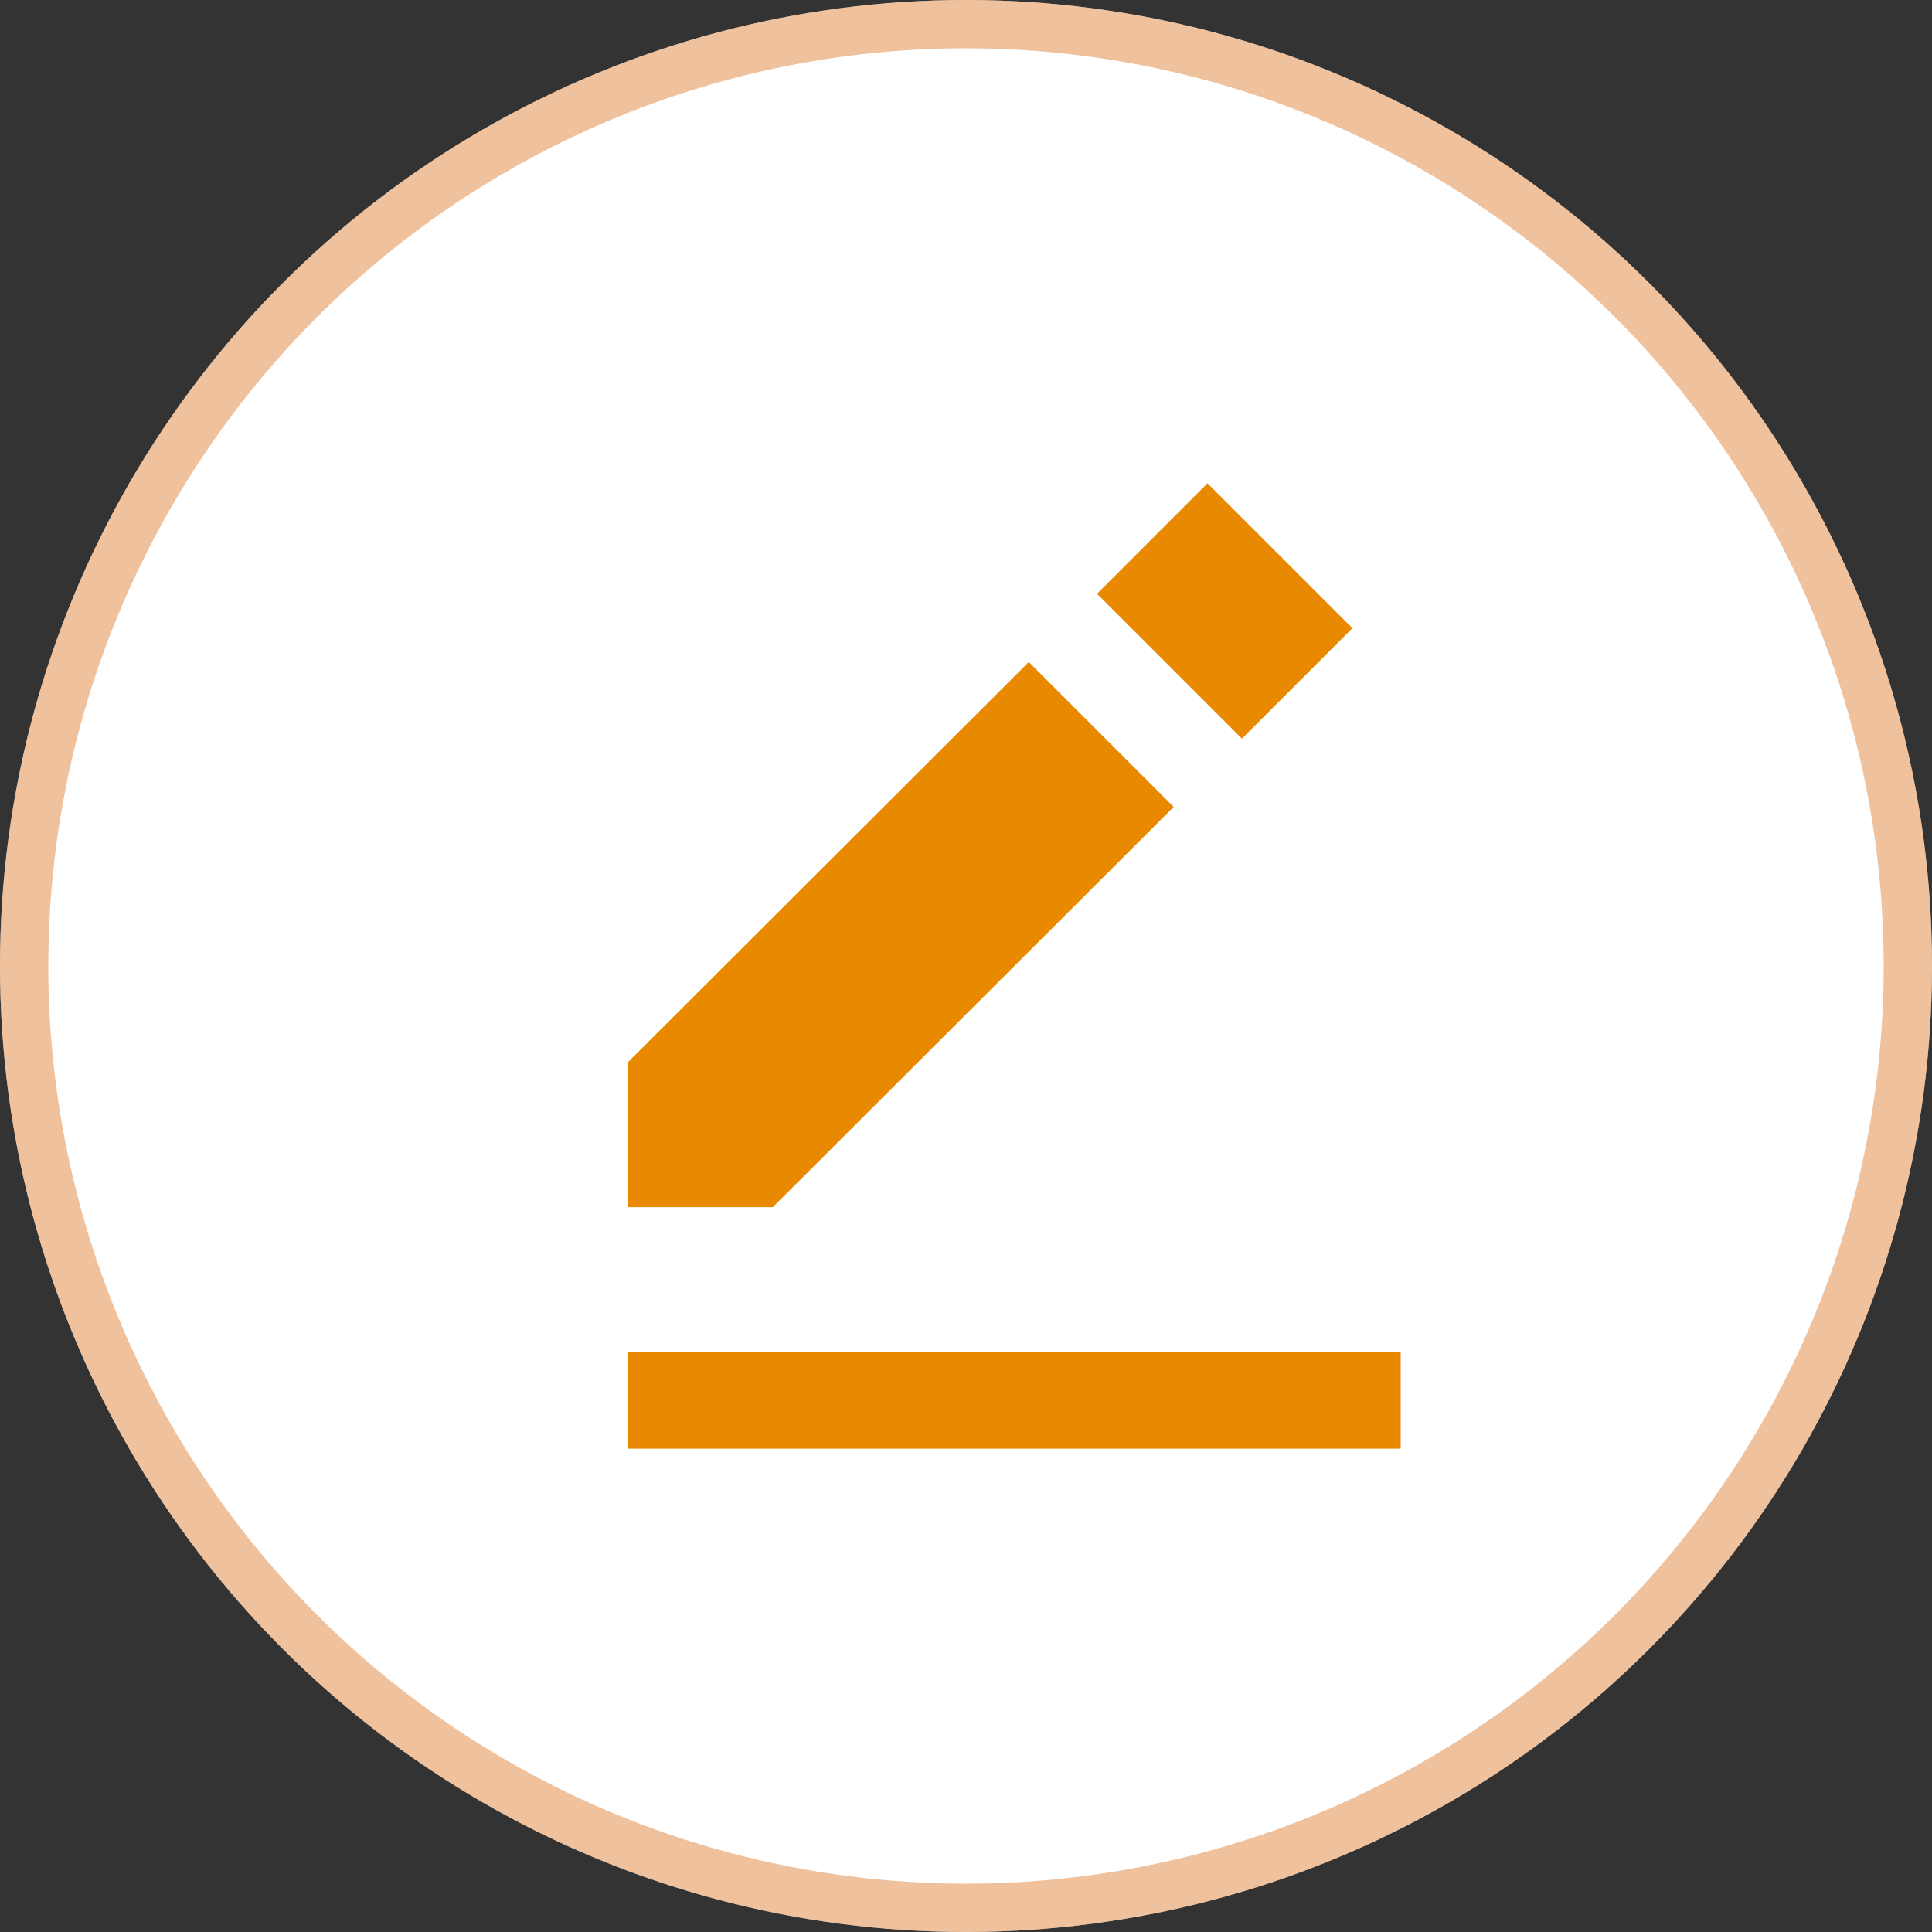
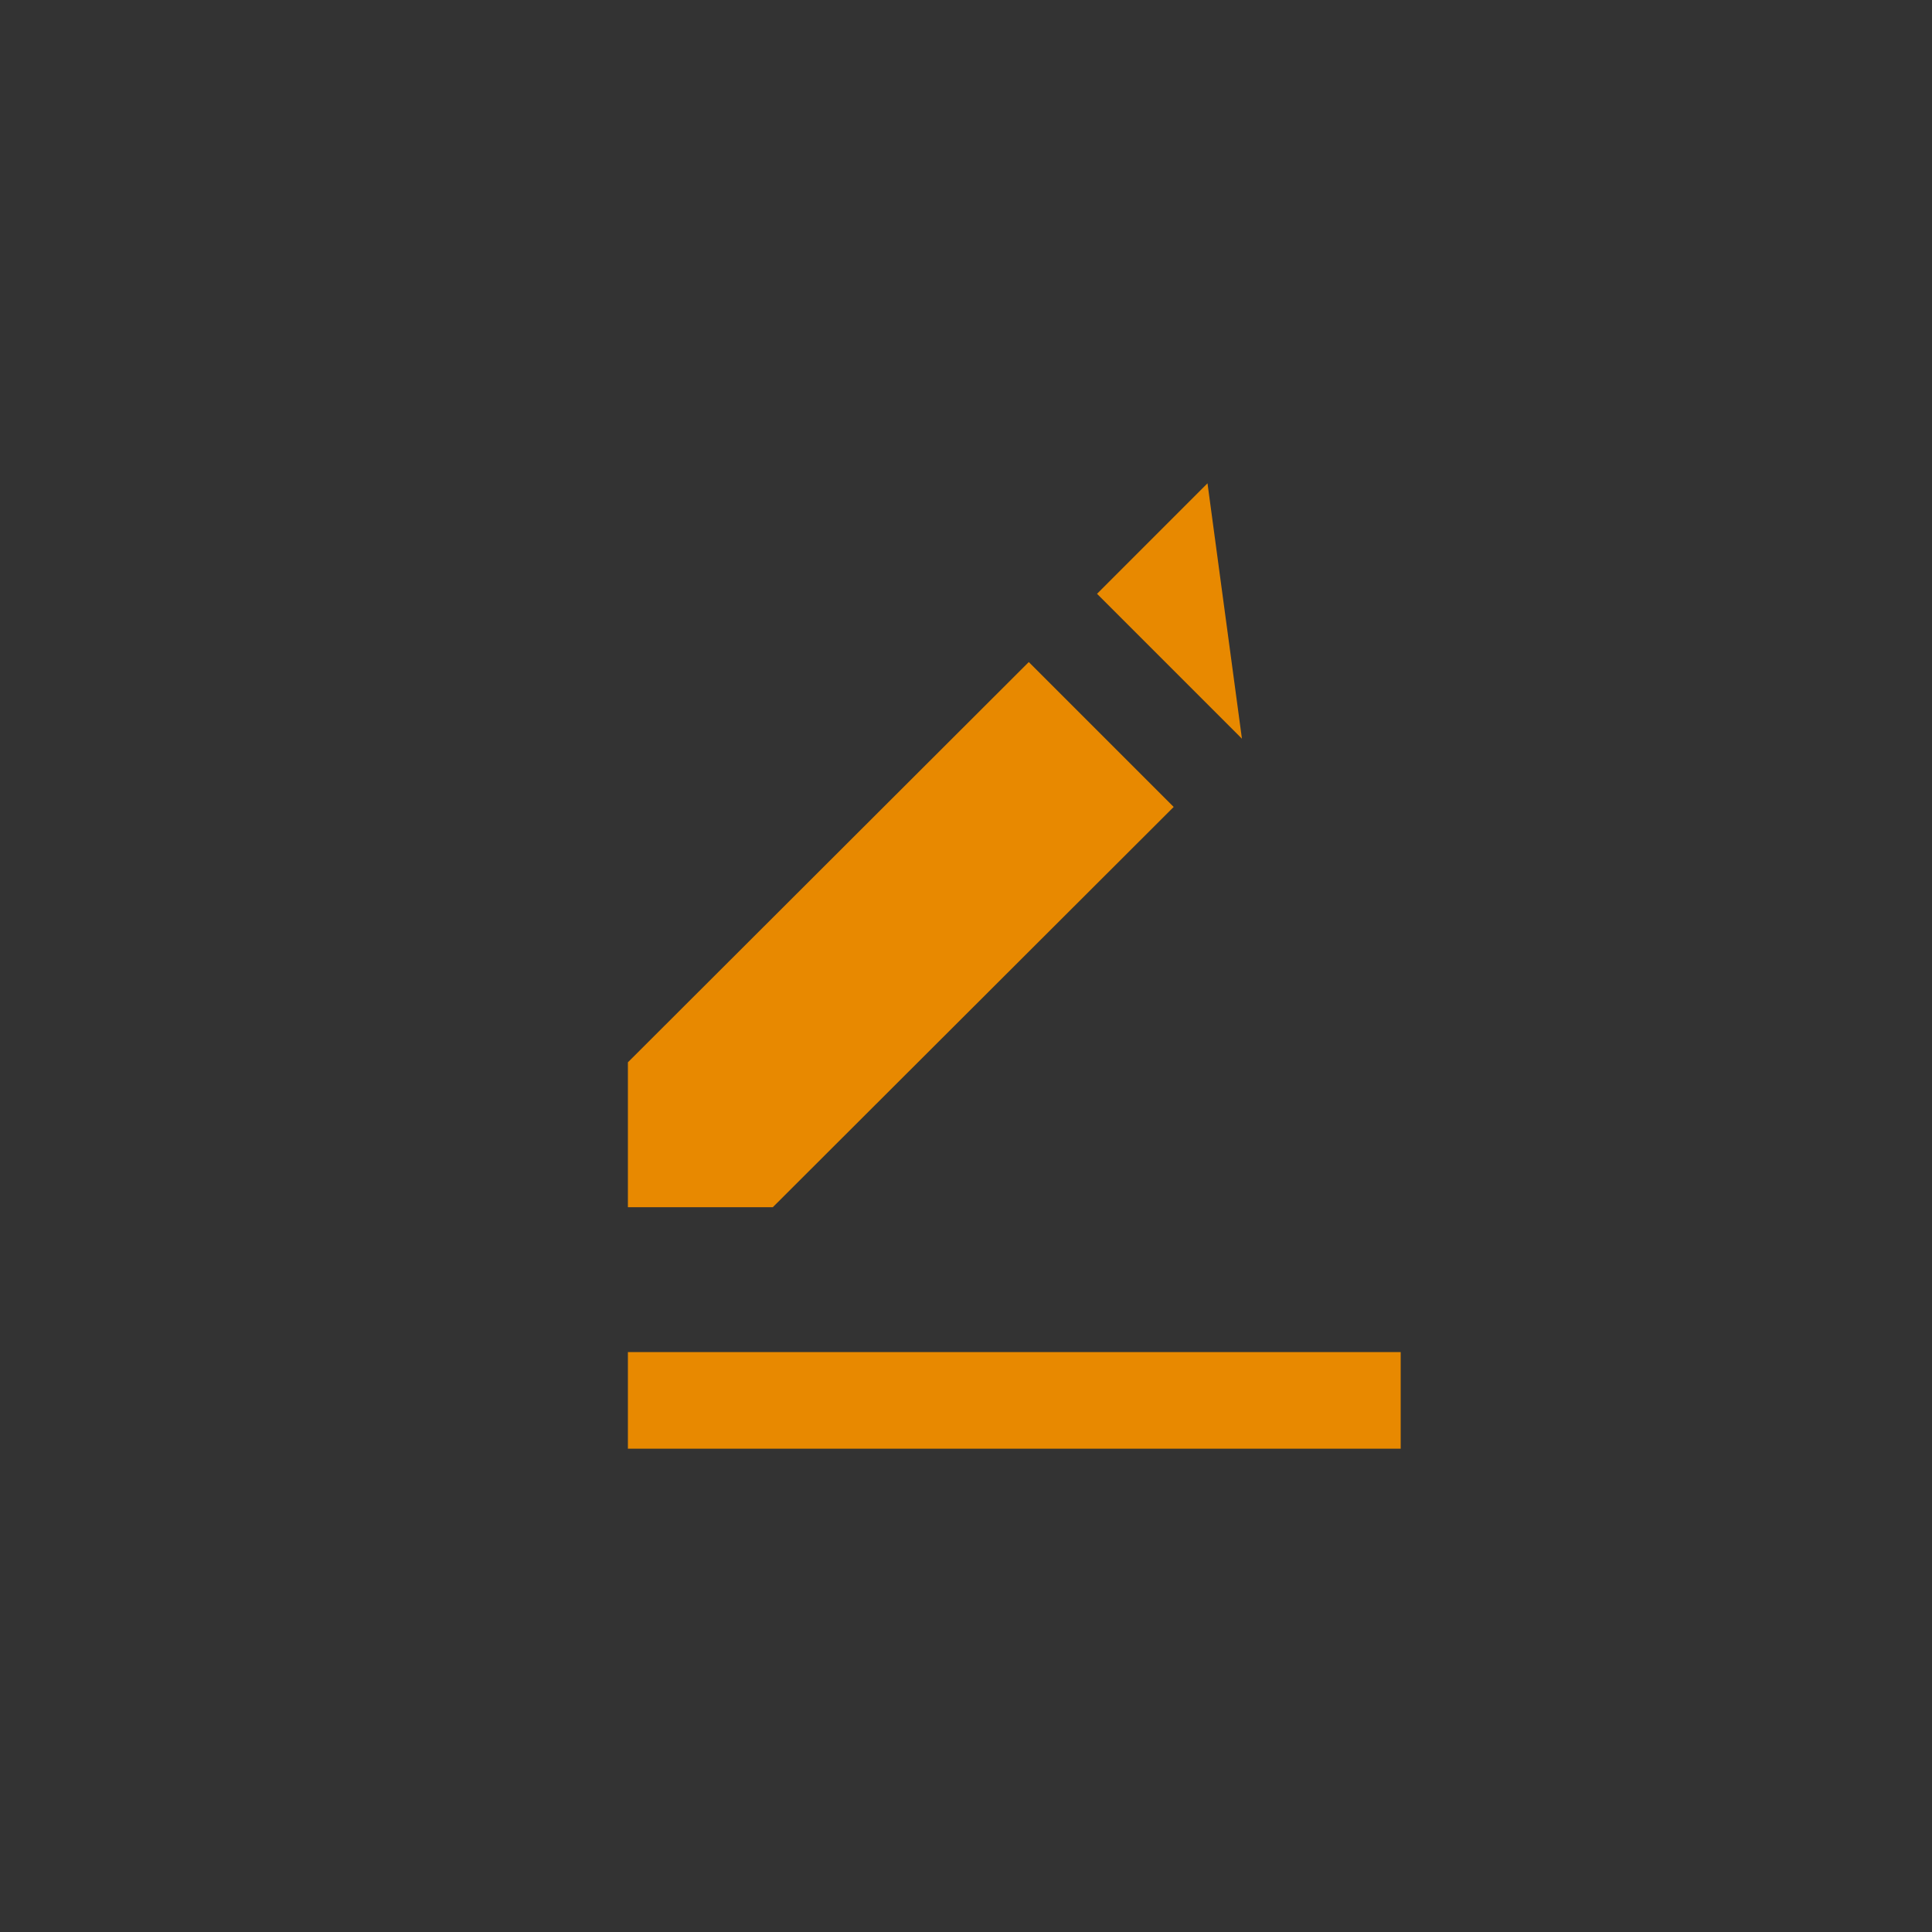
<svg xmlns="http://www.w3.org/2000/svg" id="Group_10799" data-name="Group 10799" width="40" height="40" viewBox="0 0 40 40">
  <rect x="0" y="0" width="40" height="40" fill="#333333" stroke="none" />
  <g id="Group_10798" data-name="Group 10798">
    <g id="Ellipse_1087" data-name="Ellipse 1087" fill="#fff" stroke="rgba(225,133,60,0.5)" stroke-width="1">
-       <circle cx="20" cy="20" r="20" stroke="none" />
-       <circle cx="20" cy="20" r="19.5" fill="none" />
-     </g>
+       </g>
  </g>
  <g id="Group_10818" data-name="Group 10818" transform="translate(4 2.994)">
-     <path id="Path_26215" data-name="Path 26215" d="M21,7.012l3,3L21.713,12.3l-3-3Z" fill="#e88900" />
+     <path id="Path_26215" data-name="Path 26215" d="M21,7.012L21.713,12.3l-3-3Z" fill="#e88900" />
    <path id="Path_26216" data-name="Path 26216" d="M9,19v3h3l8.3-8.287-3-3Zm0,6H25v2H9Z" fill="#e88900" />
  </g>
</svg>